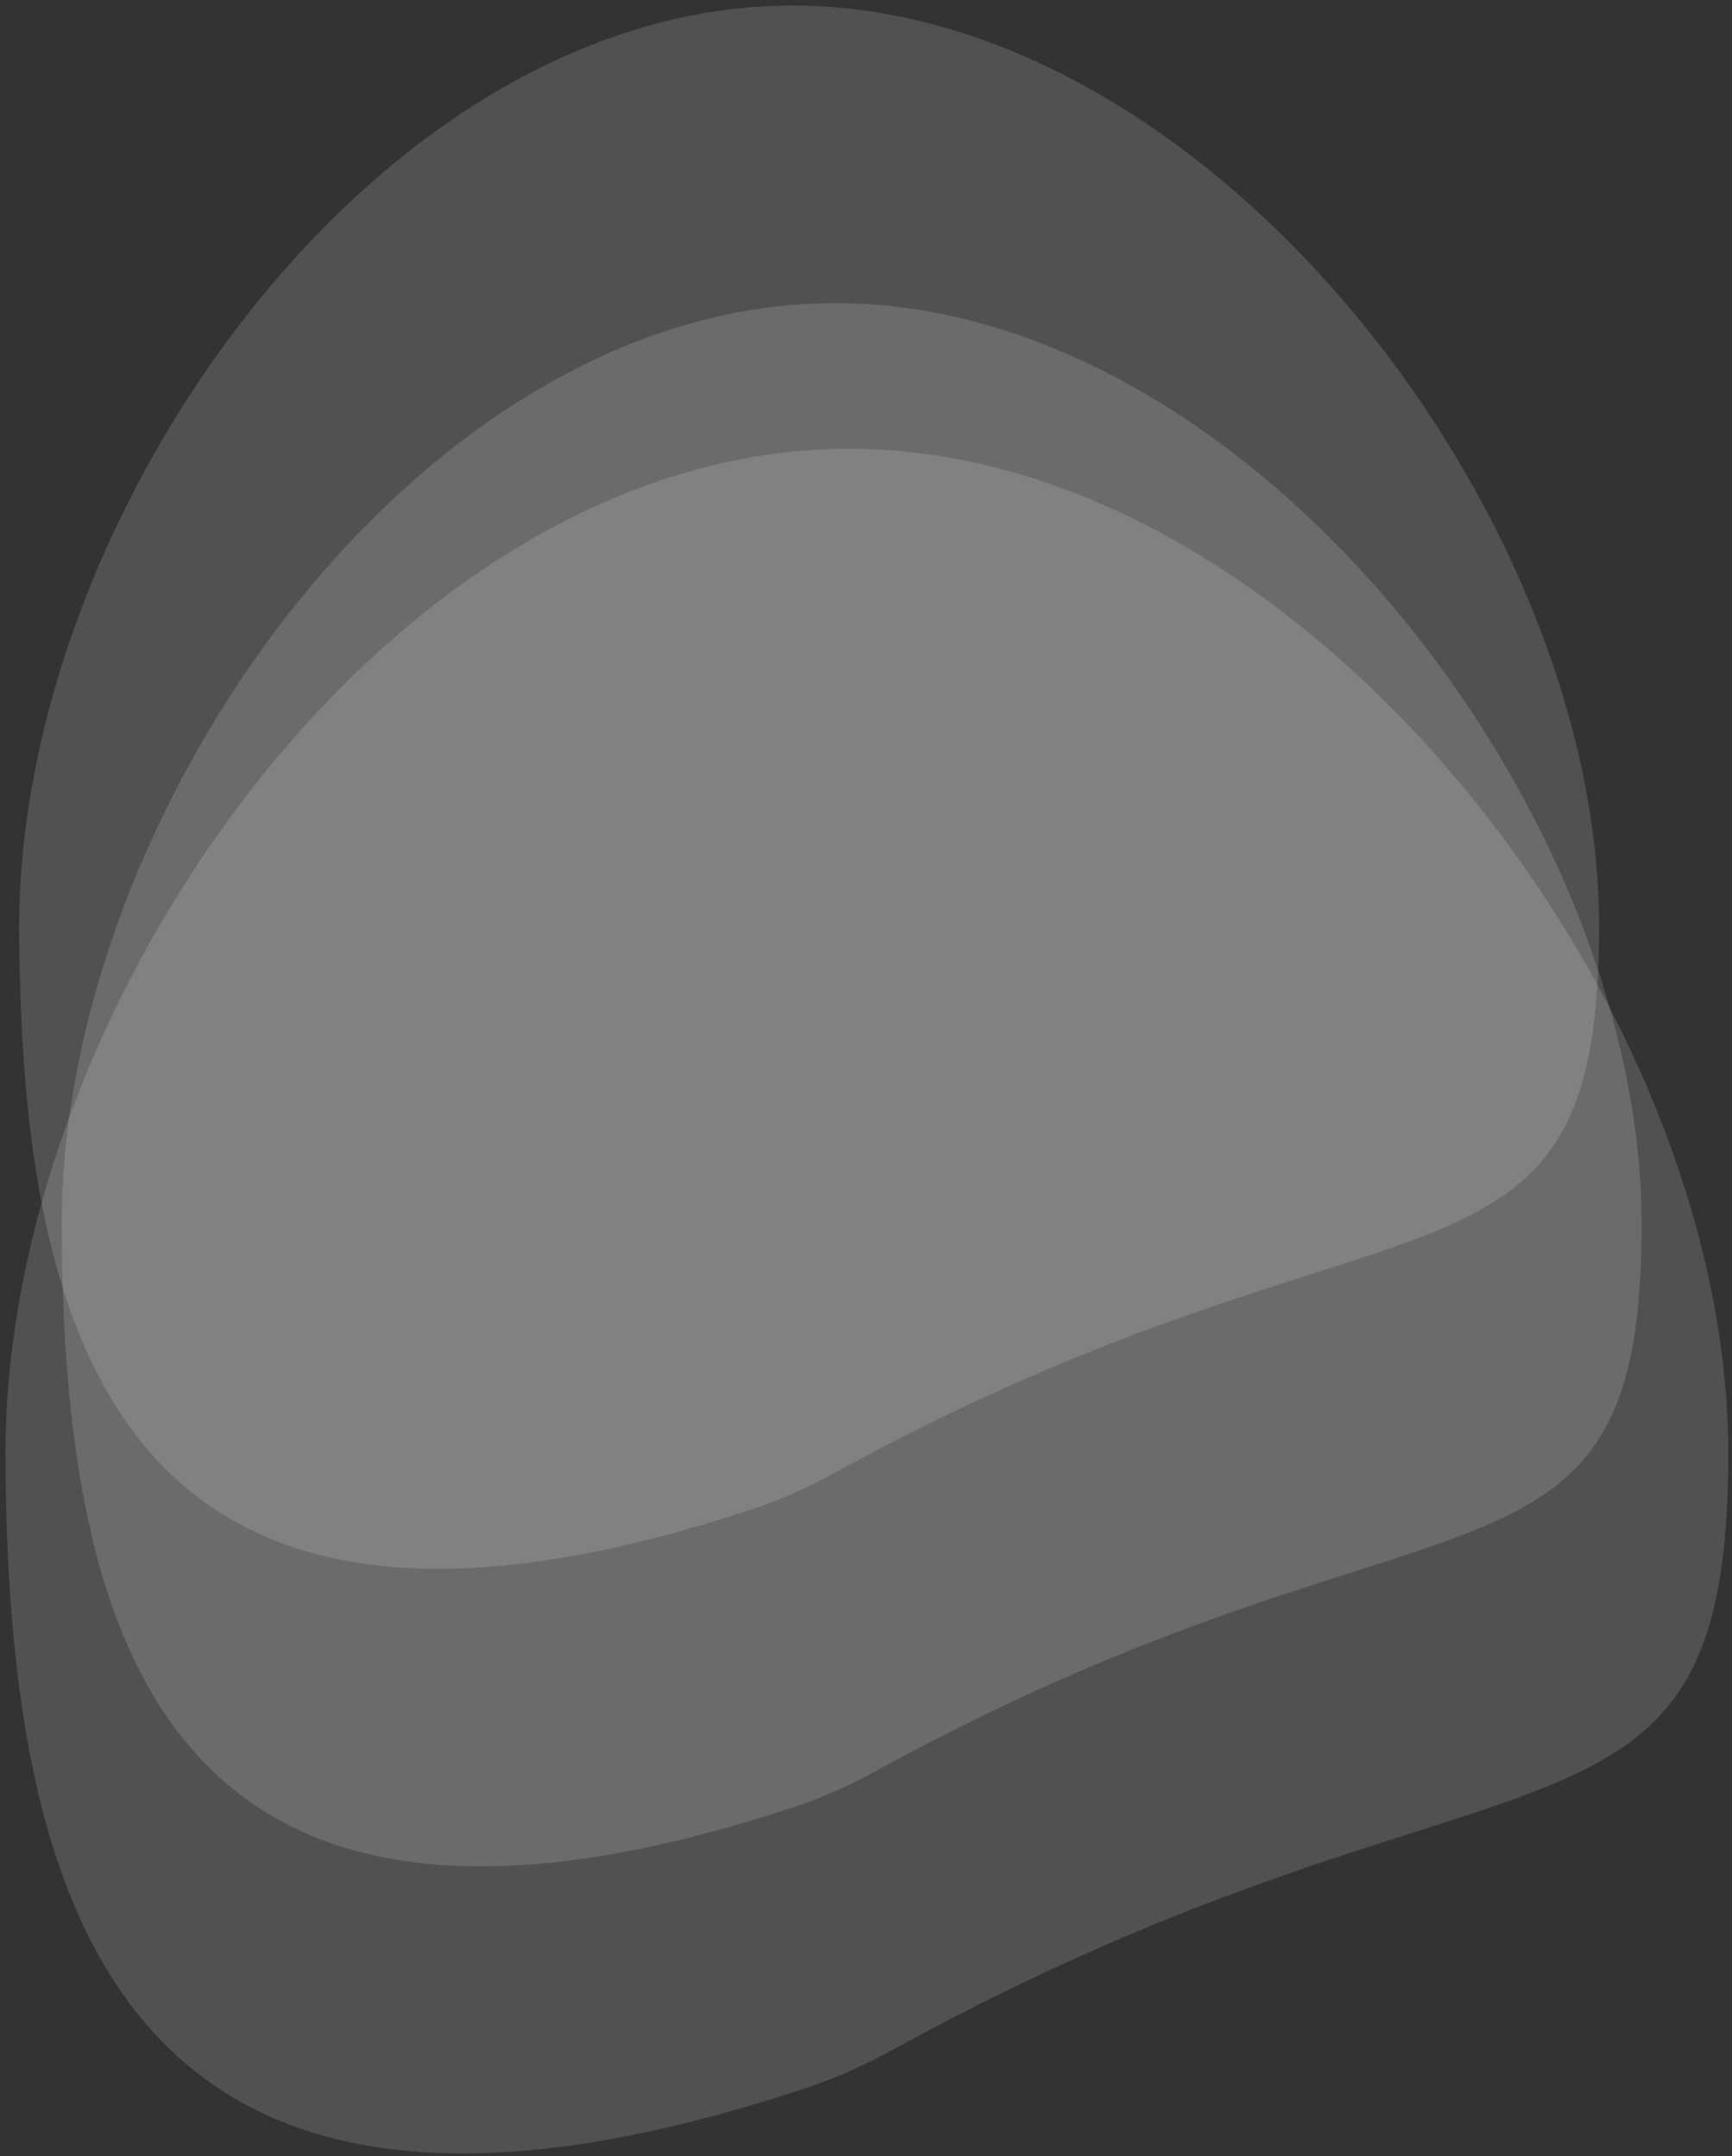
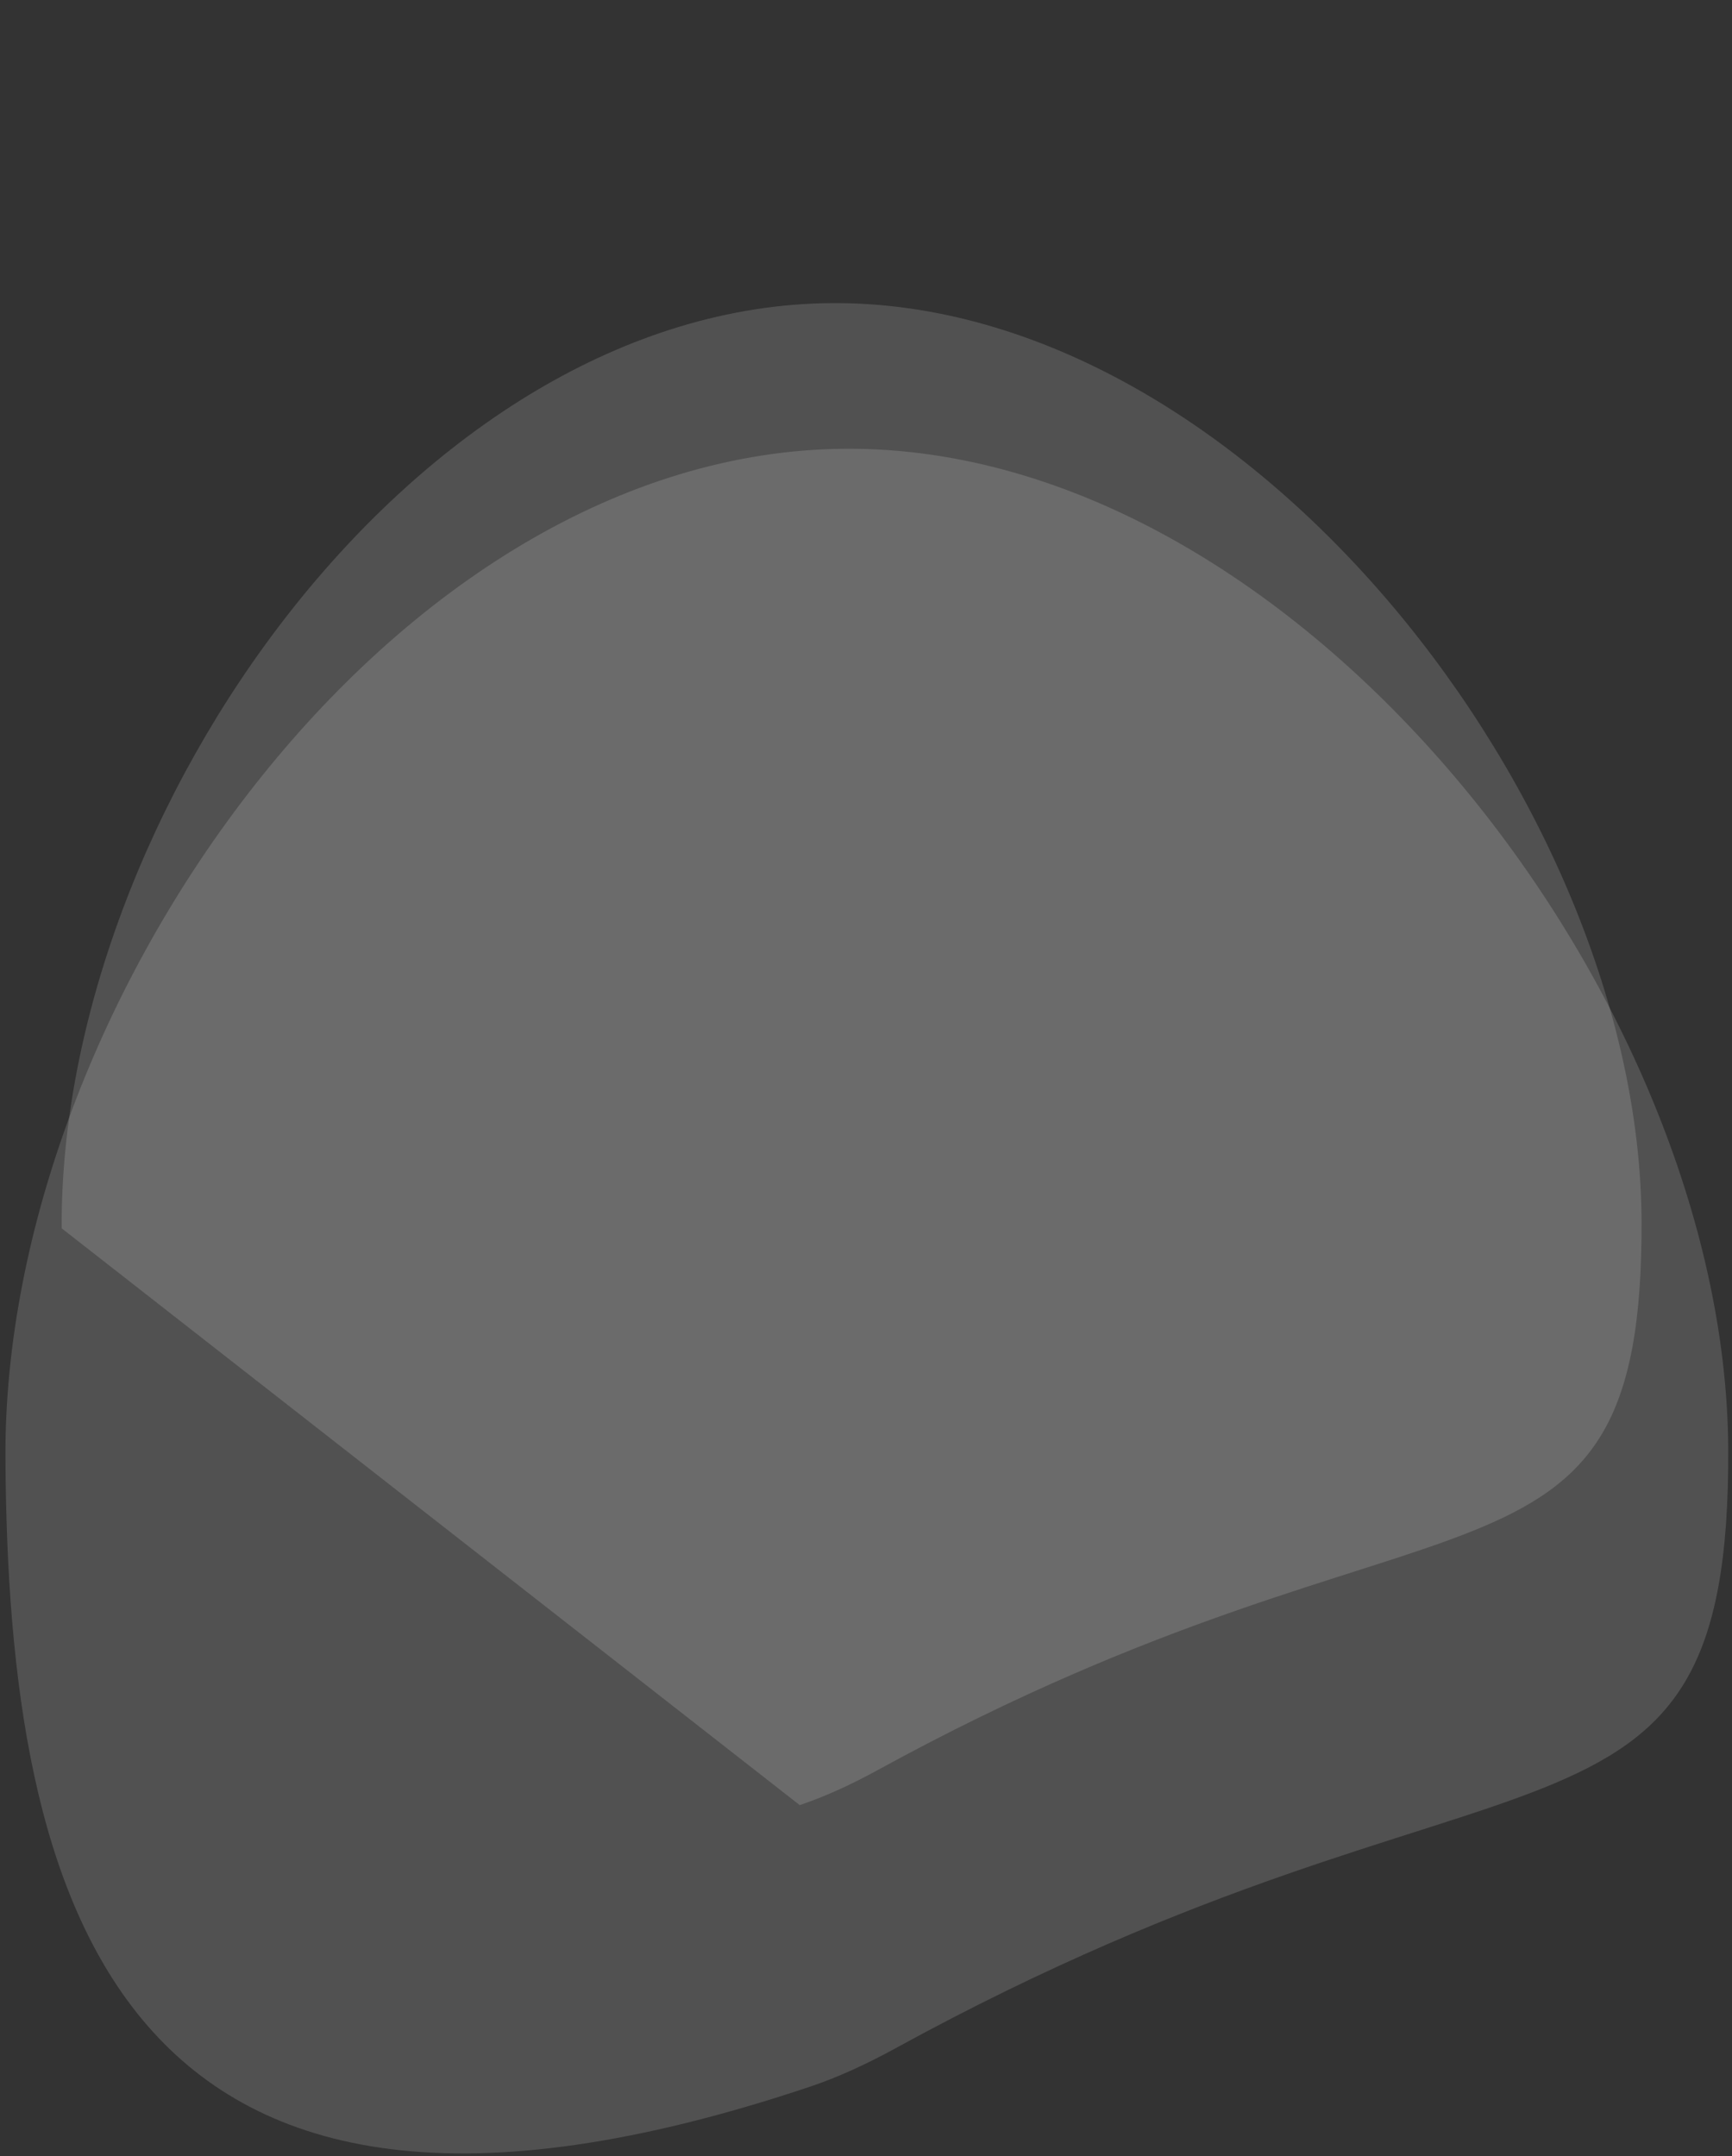
<svg xmlns="http://www.w3.org/2000/svg" width="596" height="742" viewBox="0 0 596 742" fill="none">
  <rect x="0" y="0" width="596" height="742" fill="#333333" stroke="none" />
-   <path d="M21.225 422.676C20.45 279.959 143.731 105.08 286.449 104.305C429.166 103.53 564.091 277.006 564.867 419.723C565.625 559.365 495.3 503.141 302.167 609.021C293.589 613.723 284.466 618.043 275.191 621.154C55.45 694.869 21.984 562.469 21.225 422.676Z" fill="white" fill-opacity="0.15" />
+   <path d="M21.225 422.676C20.45 279.959 143.731 105.08 286.449 104.305C429.166 103.53 564.091 277.006 564.867 419.723C565.625 559.365 495.3 503.141 302.167 609.021C293.589 613.723 284.466 618.043 275.191 621.154Z" fill="white" fill-opacity="0.15" />
  <path d="M1.877 501.588C1.032 345.961 135.465 155.263 291.092 154.418C446.719 153.572 593.849 342.74 594.695 498.368C595.522 650.641 518.835 589.331 308.232 704.788C298.879 709.916 288.93 714.626 278.816 718.019C39.198 798.403 2.705 654.026 1.877 501.588Z" fill="white" fill-opacity="0.15" />
-   <path d="M6.598 320.285C5.822 177.567 129.104 2.689 271.821 1.913C414.538 1.138 549.464 174.614 550.239 317.332C550.998 456.974 480.672 400.749 287.54 506.629C278.962 511.332 269.838 515.651 260.564 518.762C40.822 592.478 7.357 460.077 6.598 320.285Z" fill="white" fill-opacity="0.15" />
</svg>